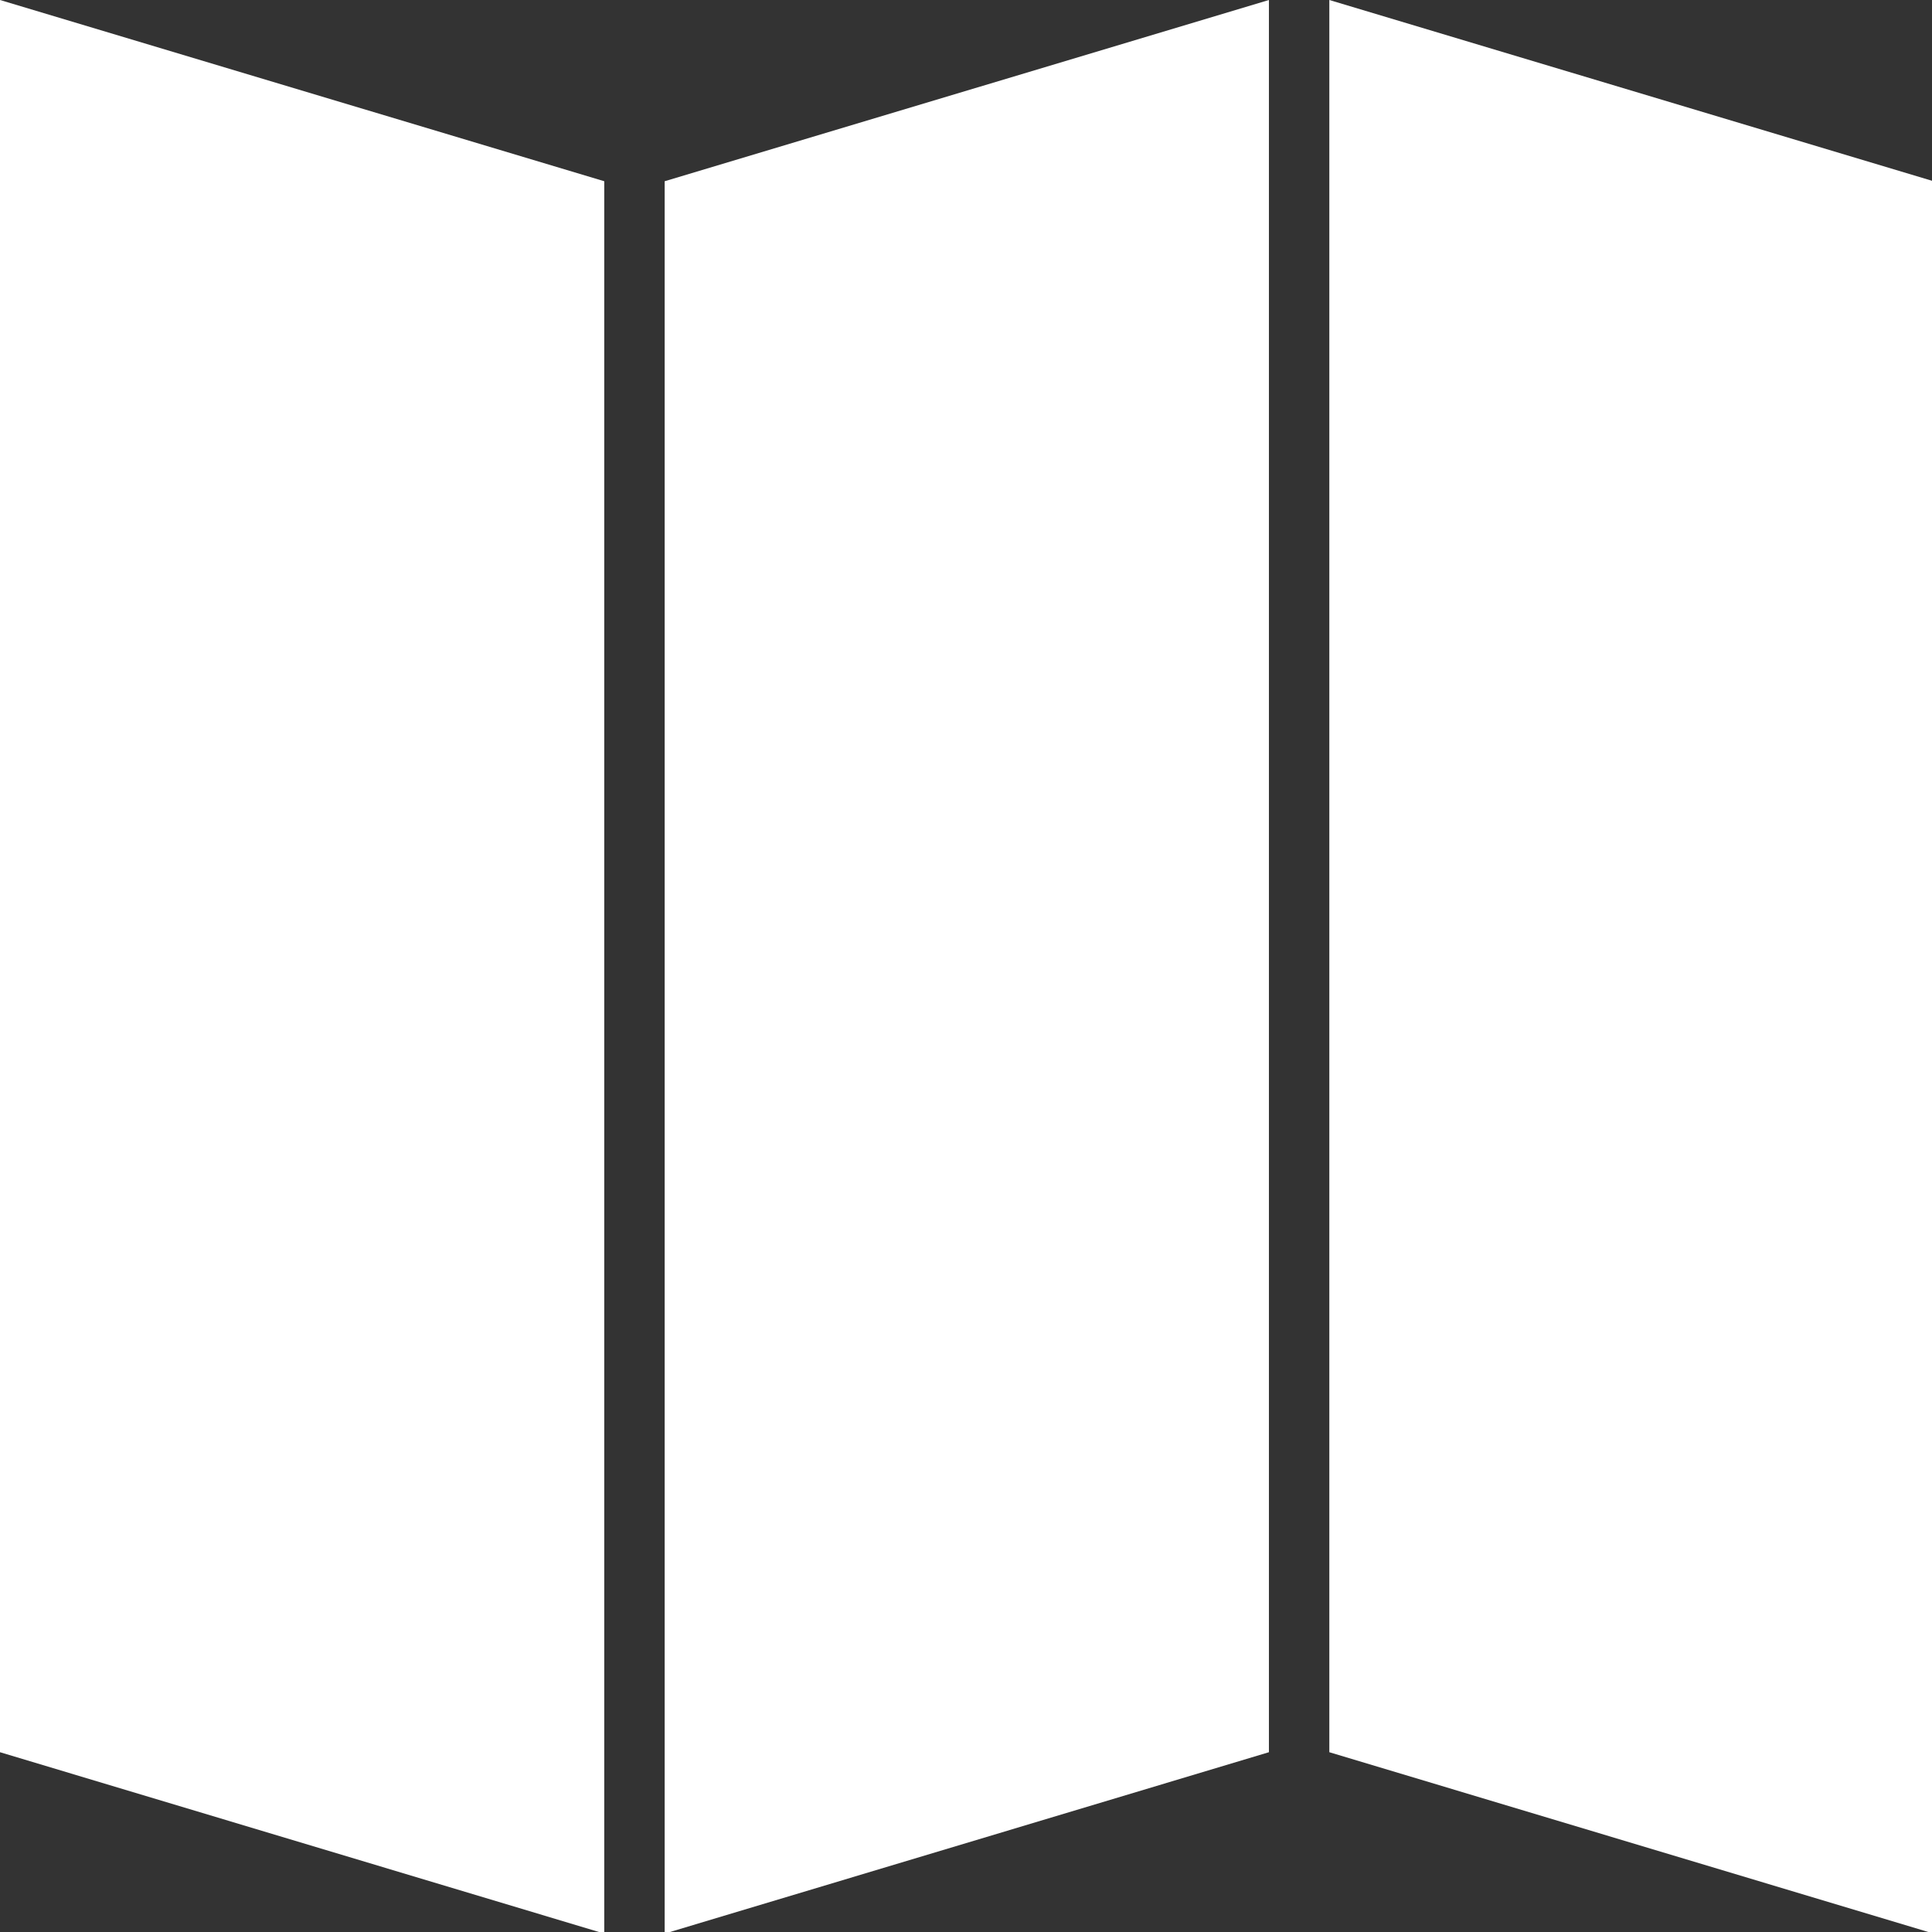
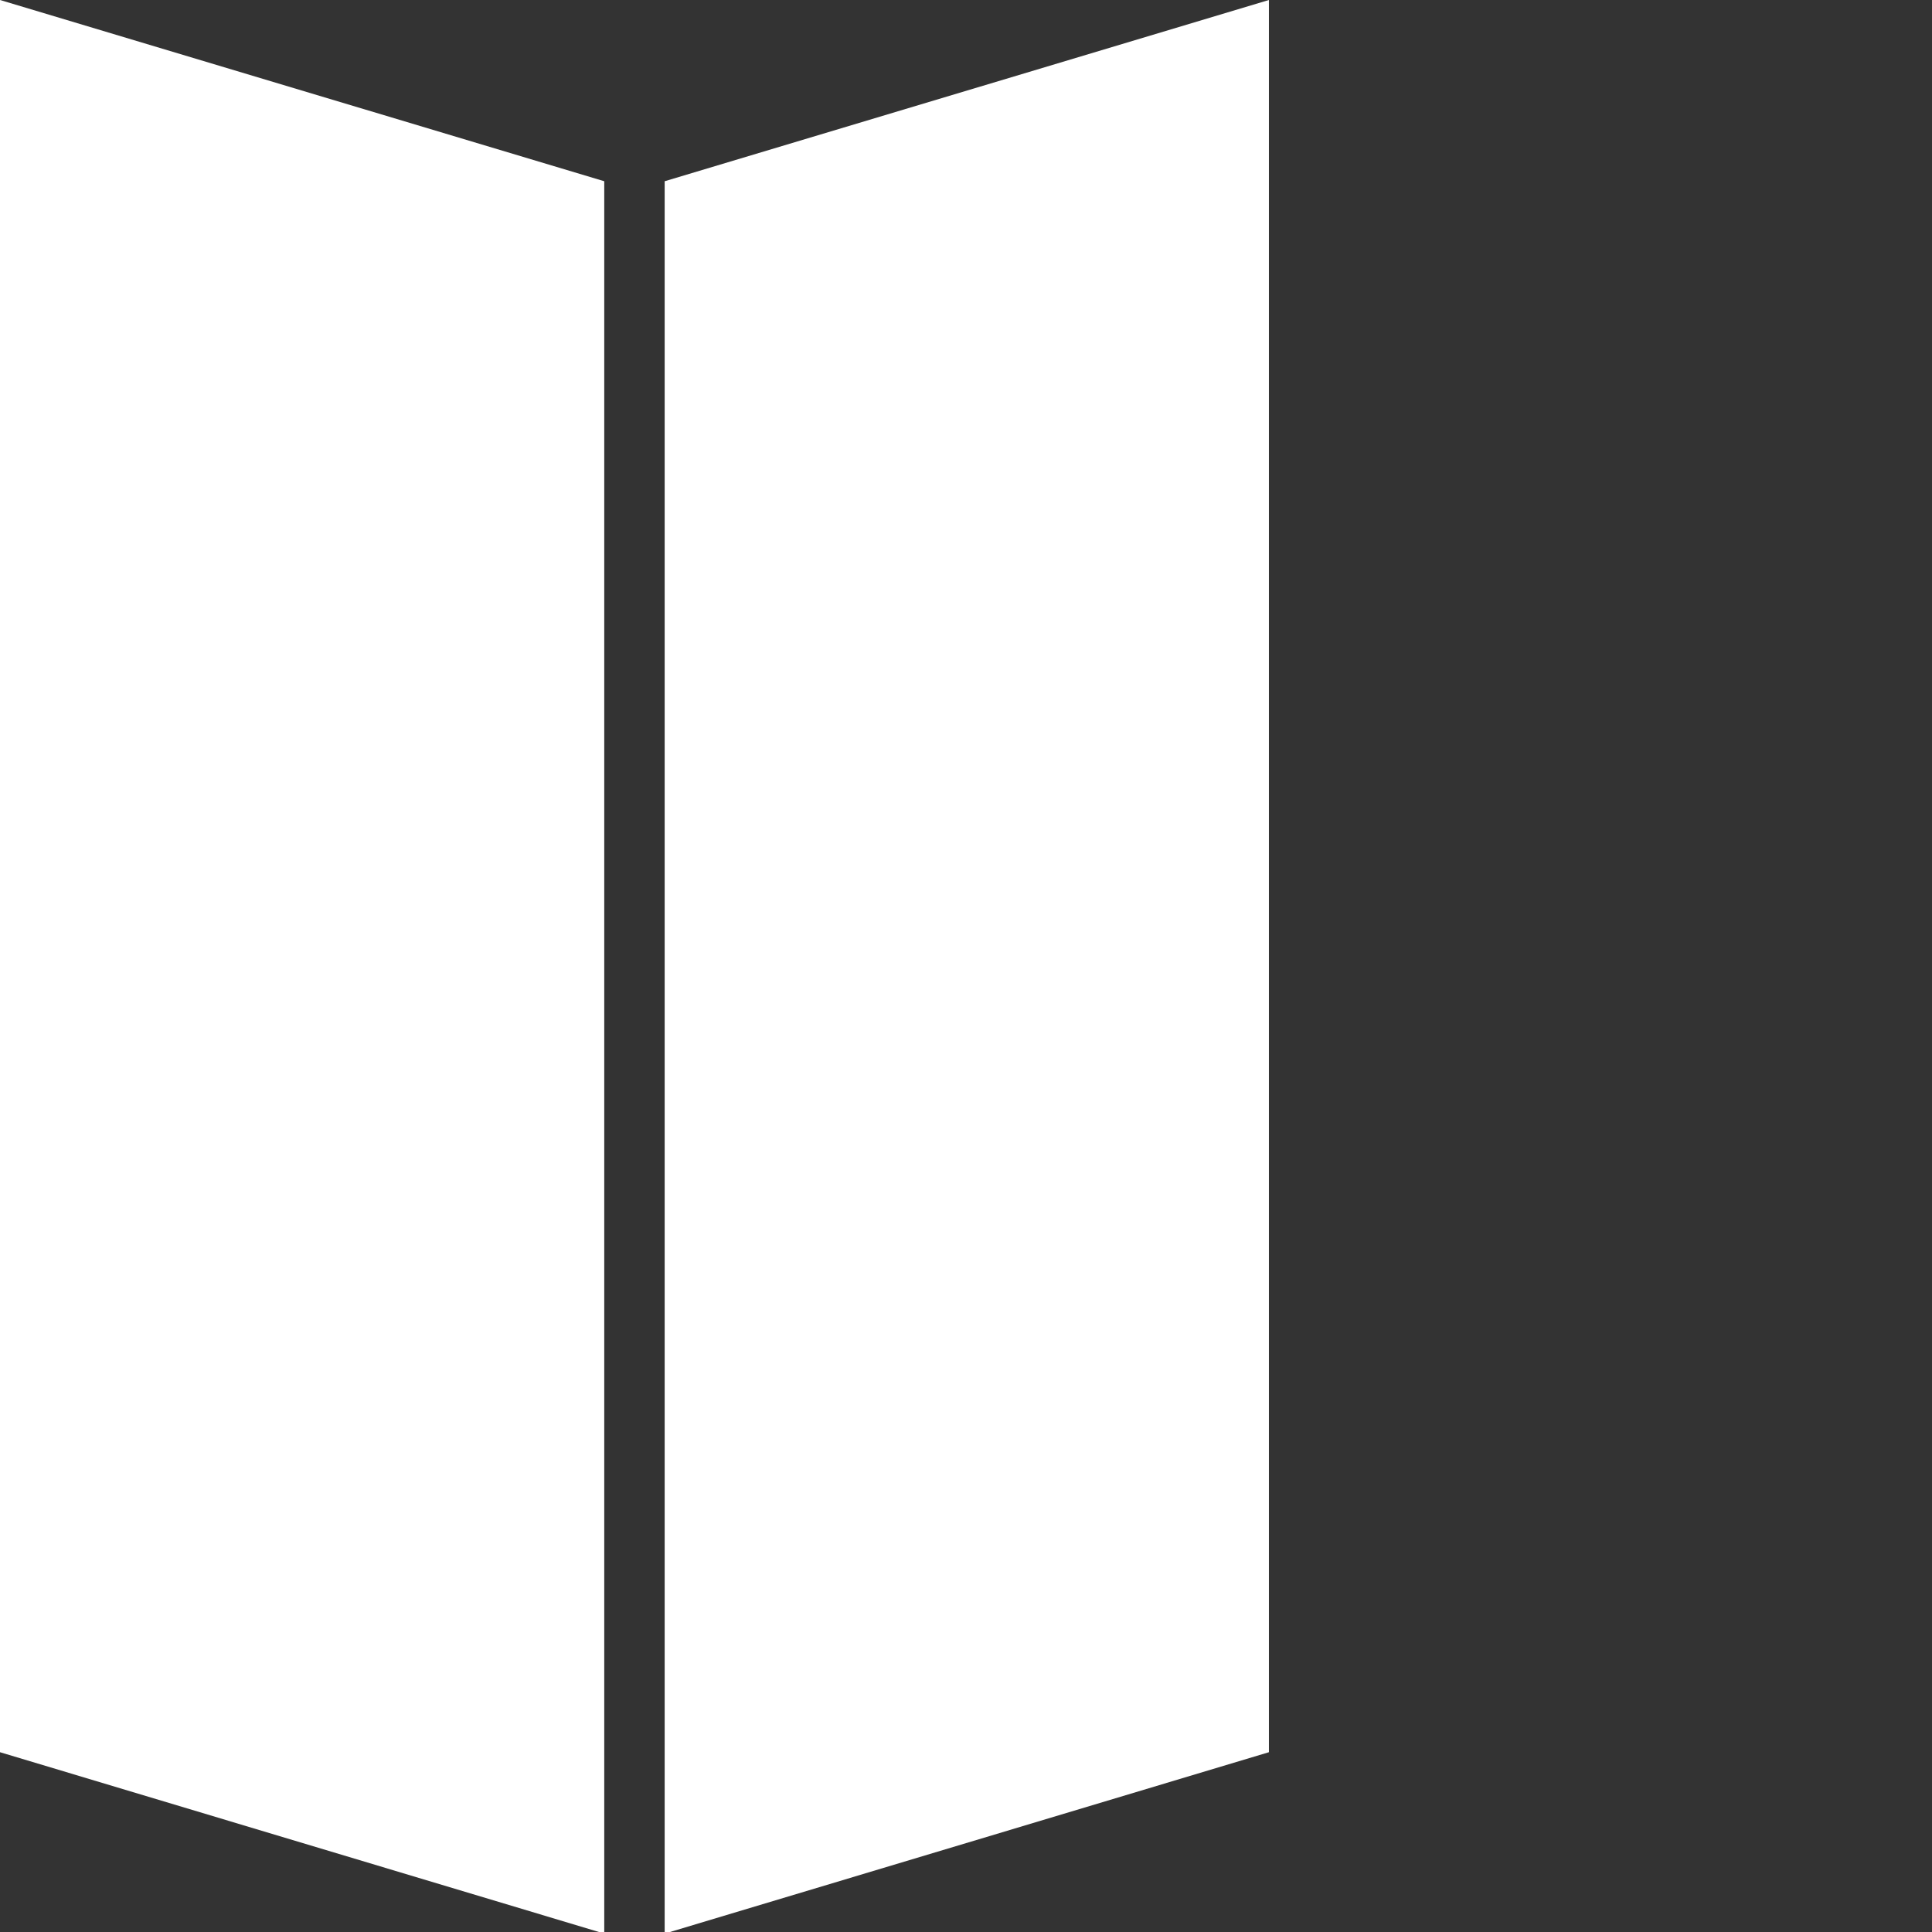
<svg xmlns="http://www.w3.org/2000/svg" id="layer" viewBox="0 0 134 134">
  <rect x="0" y="0" width="134" height="134" fill="#333333" stroke="none" />
  <defs>
    <style>.cls-1{fill:#fff;}</style>
  </defs>
  <title>CmdUnrollAroundAxis</title>
  <g id="unroll">
    <polygon class="cls-1" points="0 0 41.91 12.57 41.91 134.11 0 121.53 0 0" />
    <polygon class="cls-1" points="46.1 12.57 88.01 0 88.01 121.53 46.1 134.11 46.1 12.57" />
-     <polygon class="cls-1" points="92.2 0 134.11 12.57 134.11 134.11 92.2 121.53 92.2 0" />
  </g>
</svg>